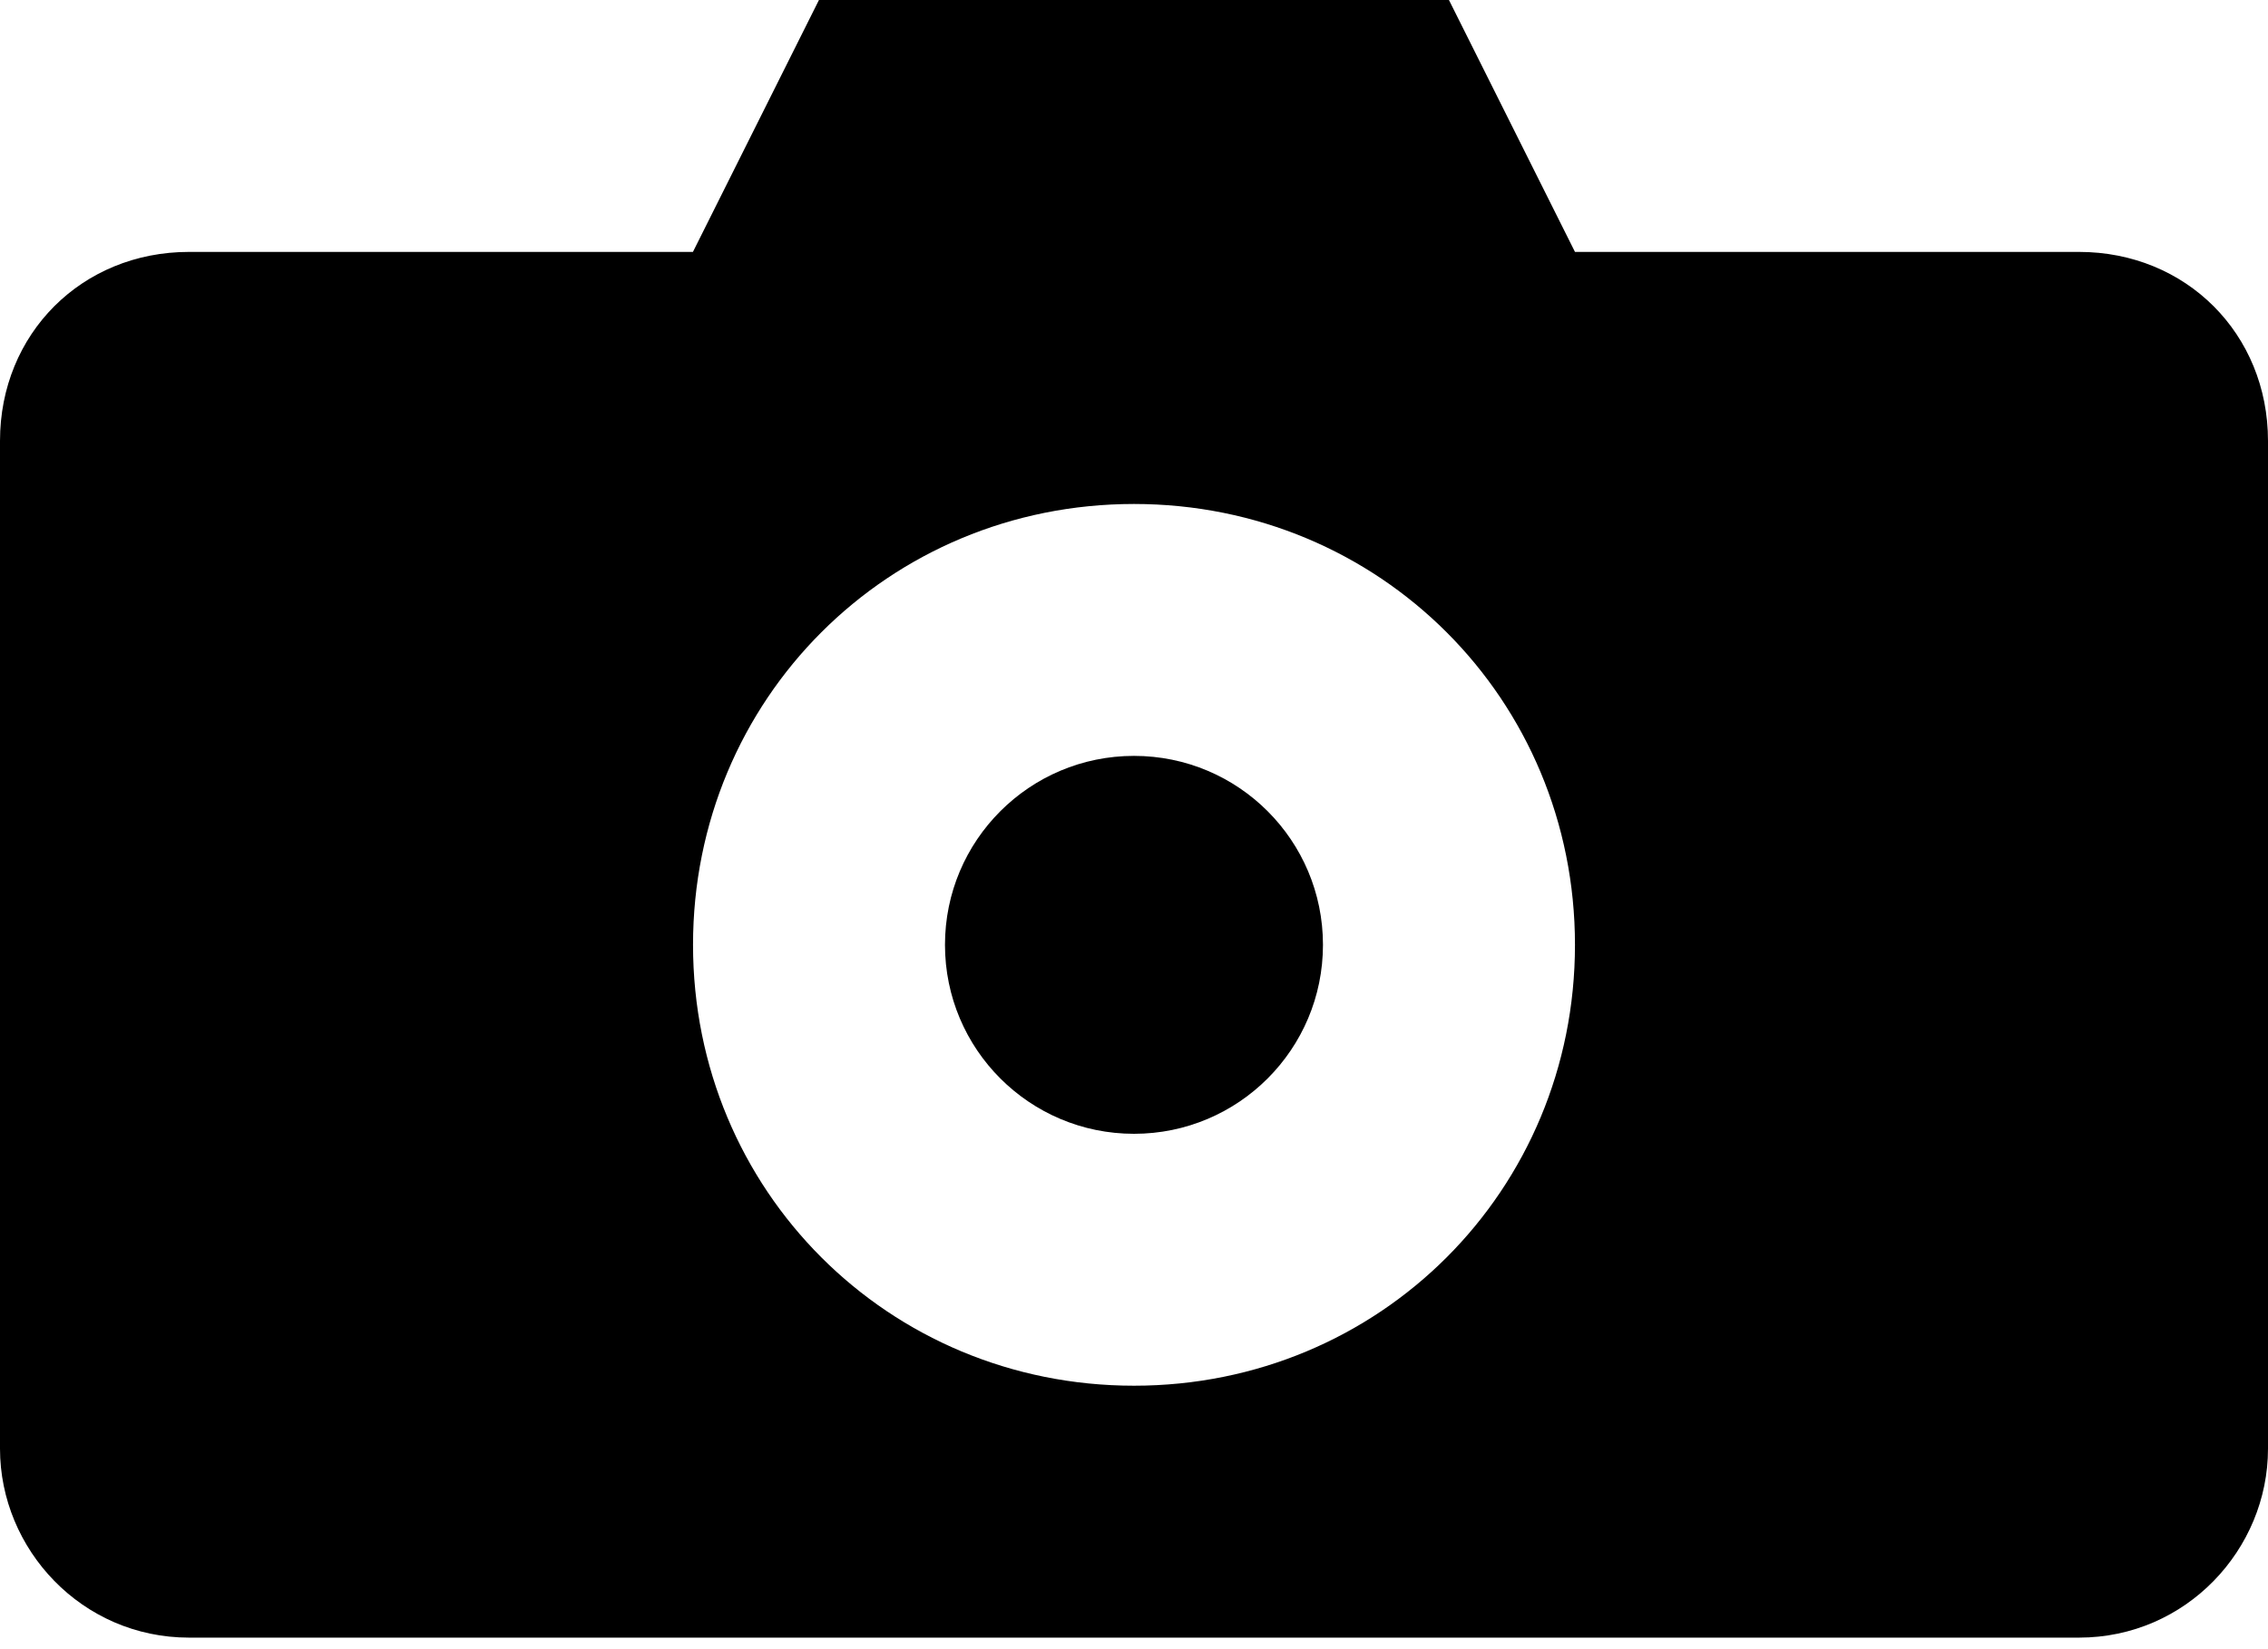
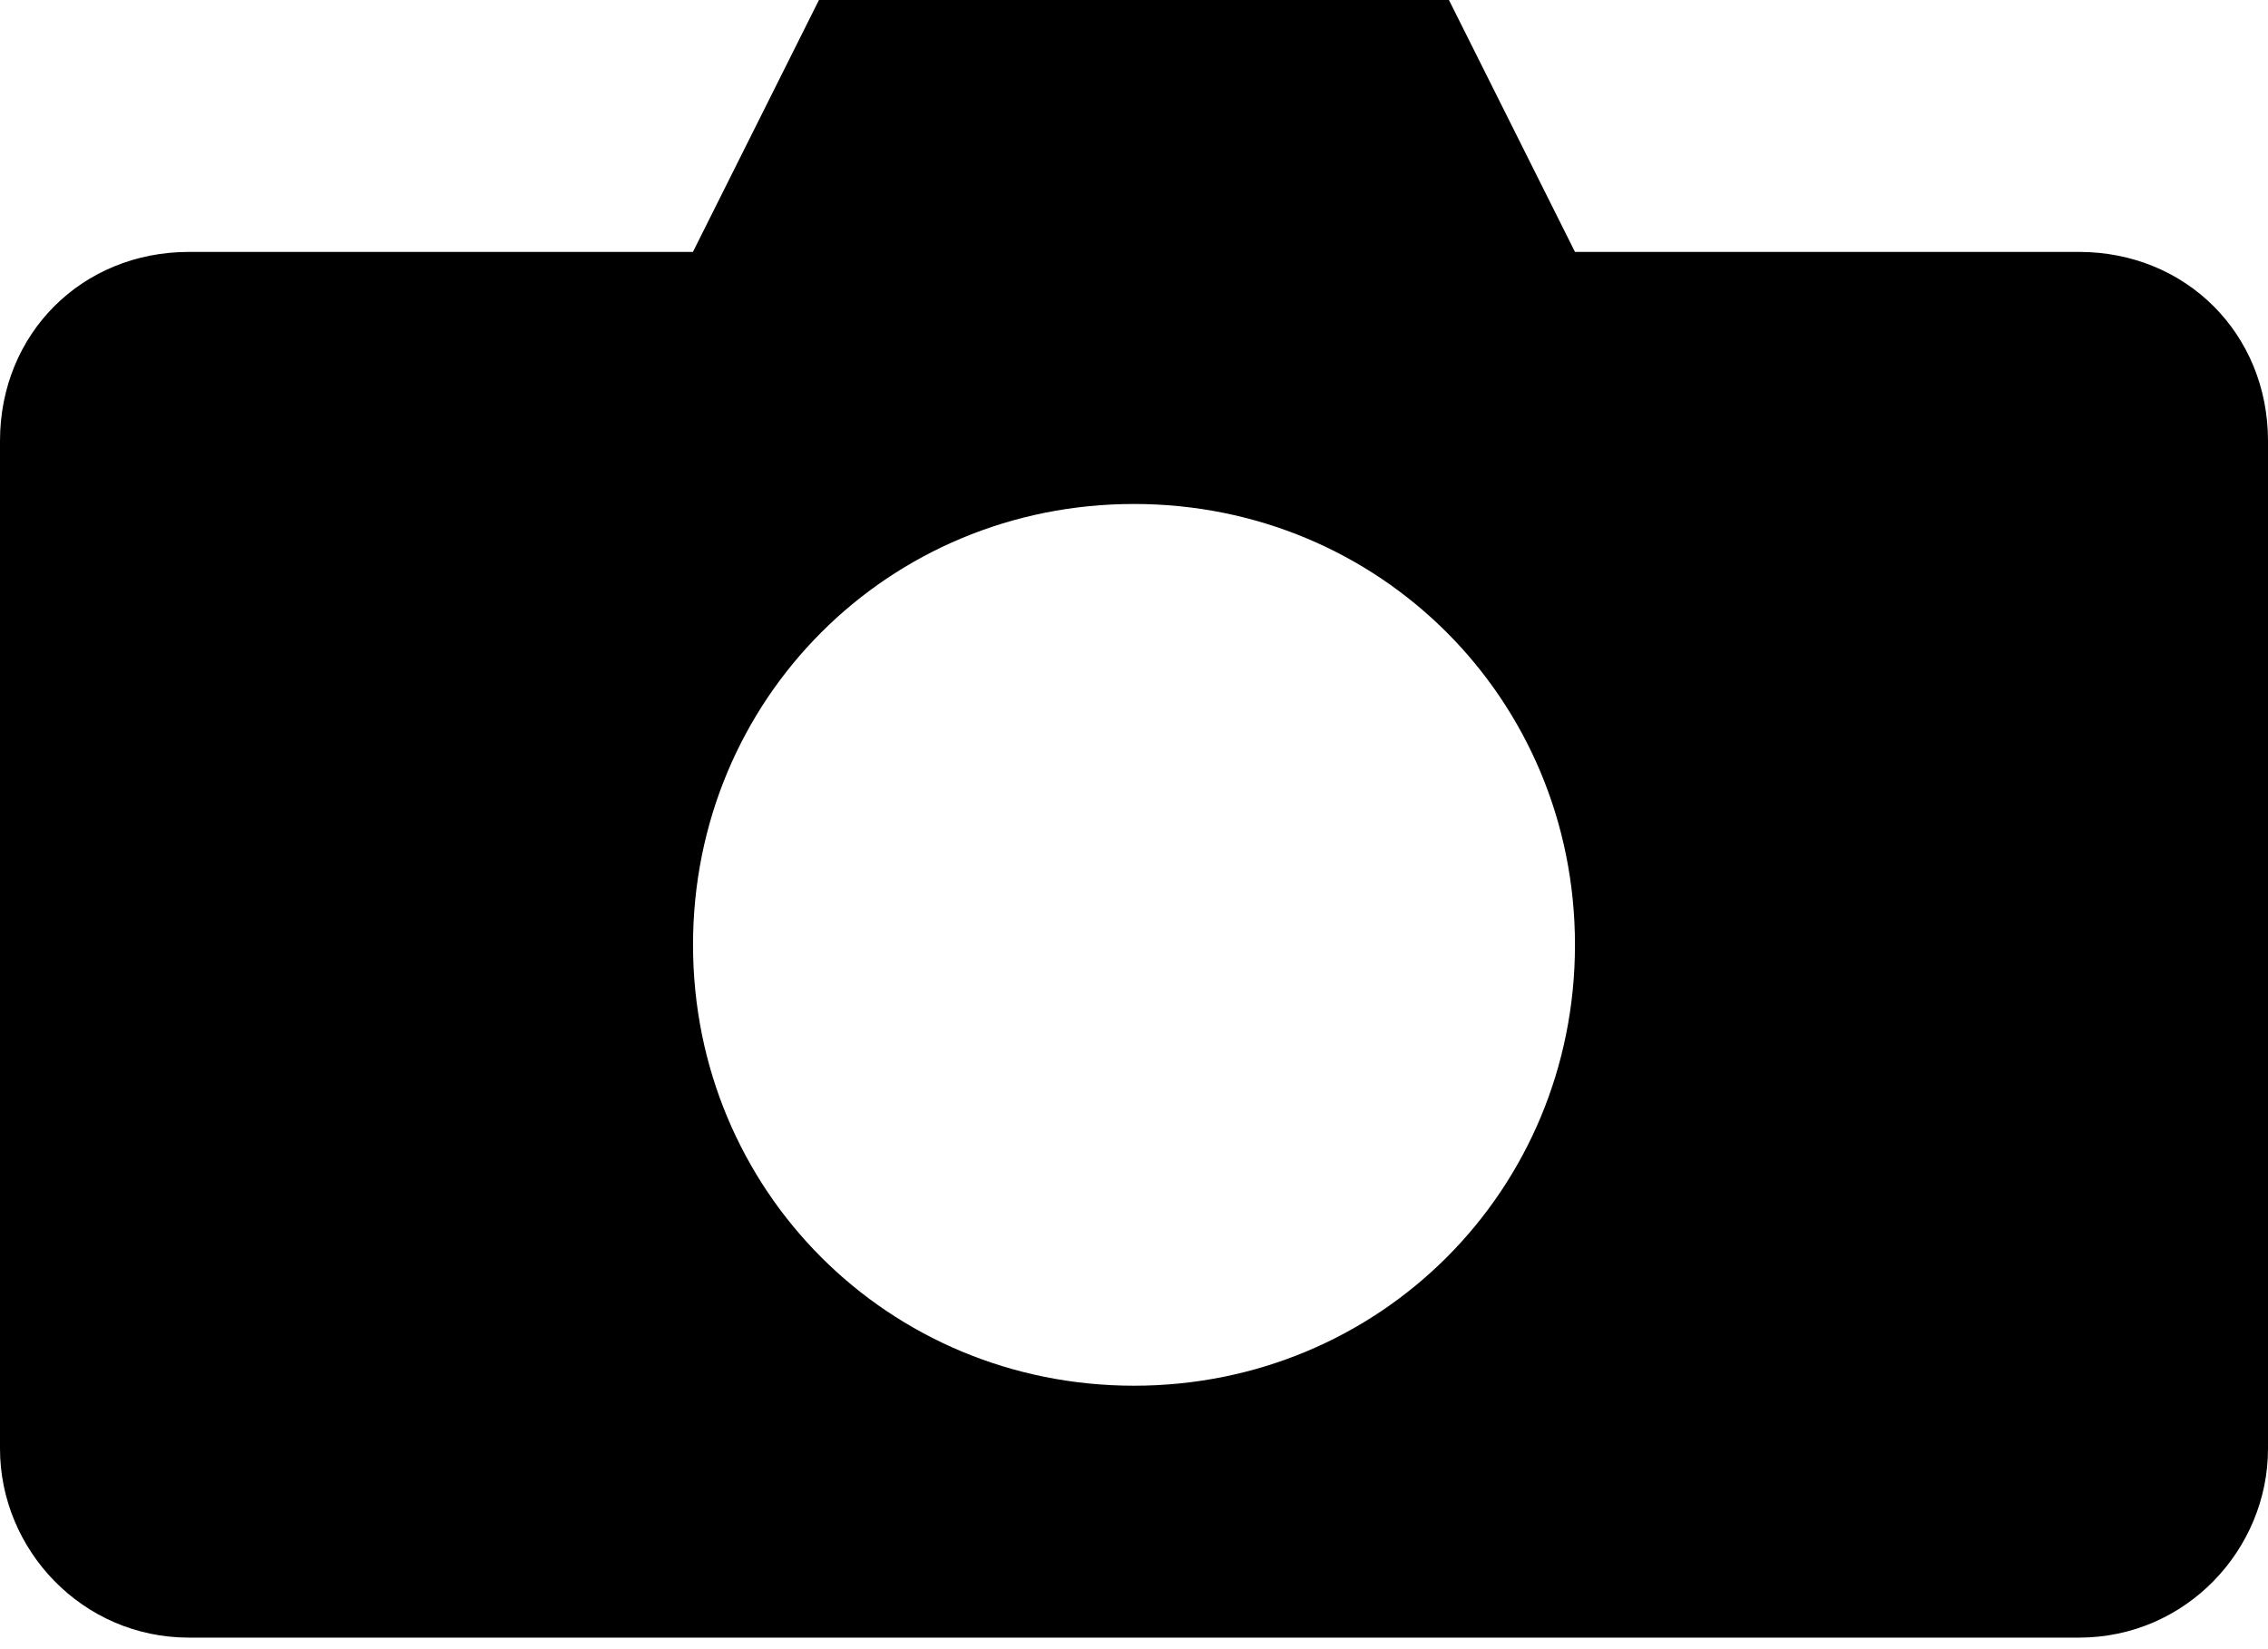
<svg xmlns="http://www.w3.org/2000/svg" width="44" height="32" viewBox="0 0 44 32" fill="none">
-   <path d="M25.666 18.333C25.666 20.359 24.026 22 22 22C19.974 22 18.333 20.359 18.333 18.333C18.333 16.308 19.974 14.667 22 14.667C24.026 14.667 25.666 16.308 25.666 18.333Z" fill="black" />
  <path d="M40.333 4.888H30.555L28.11 0H15.888L13.443 4.888H3.667C1.588 4.888 0 6.476 0 8.555V28.11C0 30.064 1.588 31.776 3.667 31.776H40.333C42.412 31.776 44 30.064 44 28.11V8.555C44 6.479 42.412 4.888 40.333 4.888ZM22 26.888C17.233 26.888 13.445 23.1 13.445 18.333C13.445 13.567 17.233 9.779 22 9.779C26.767 9.779 30.555 13.567 30.555 18.333C30.555 23.1 26.767 26.888 22 26.888Z" fill="black" />
</svg>